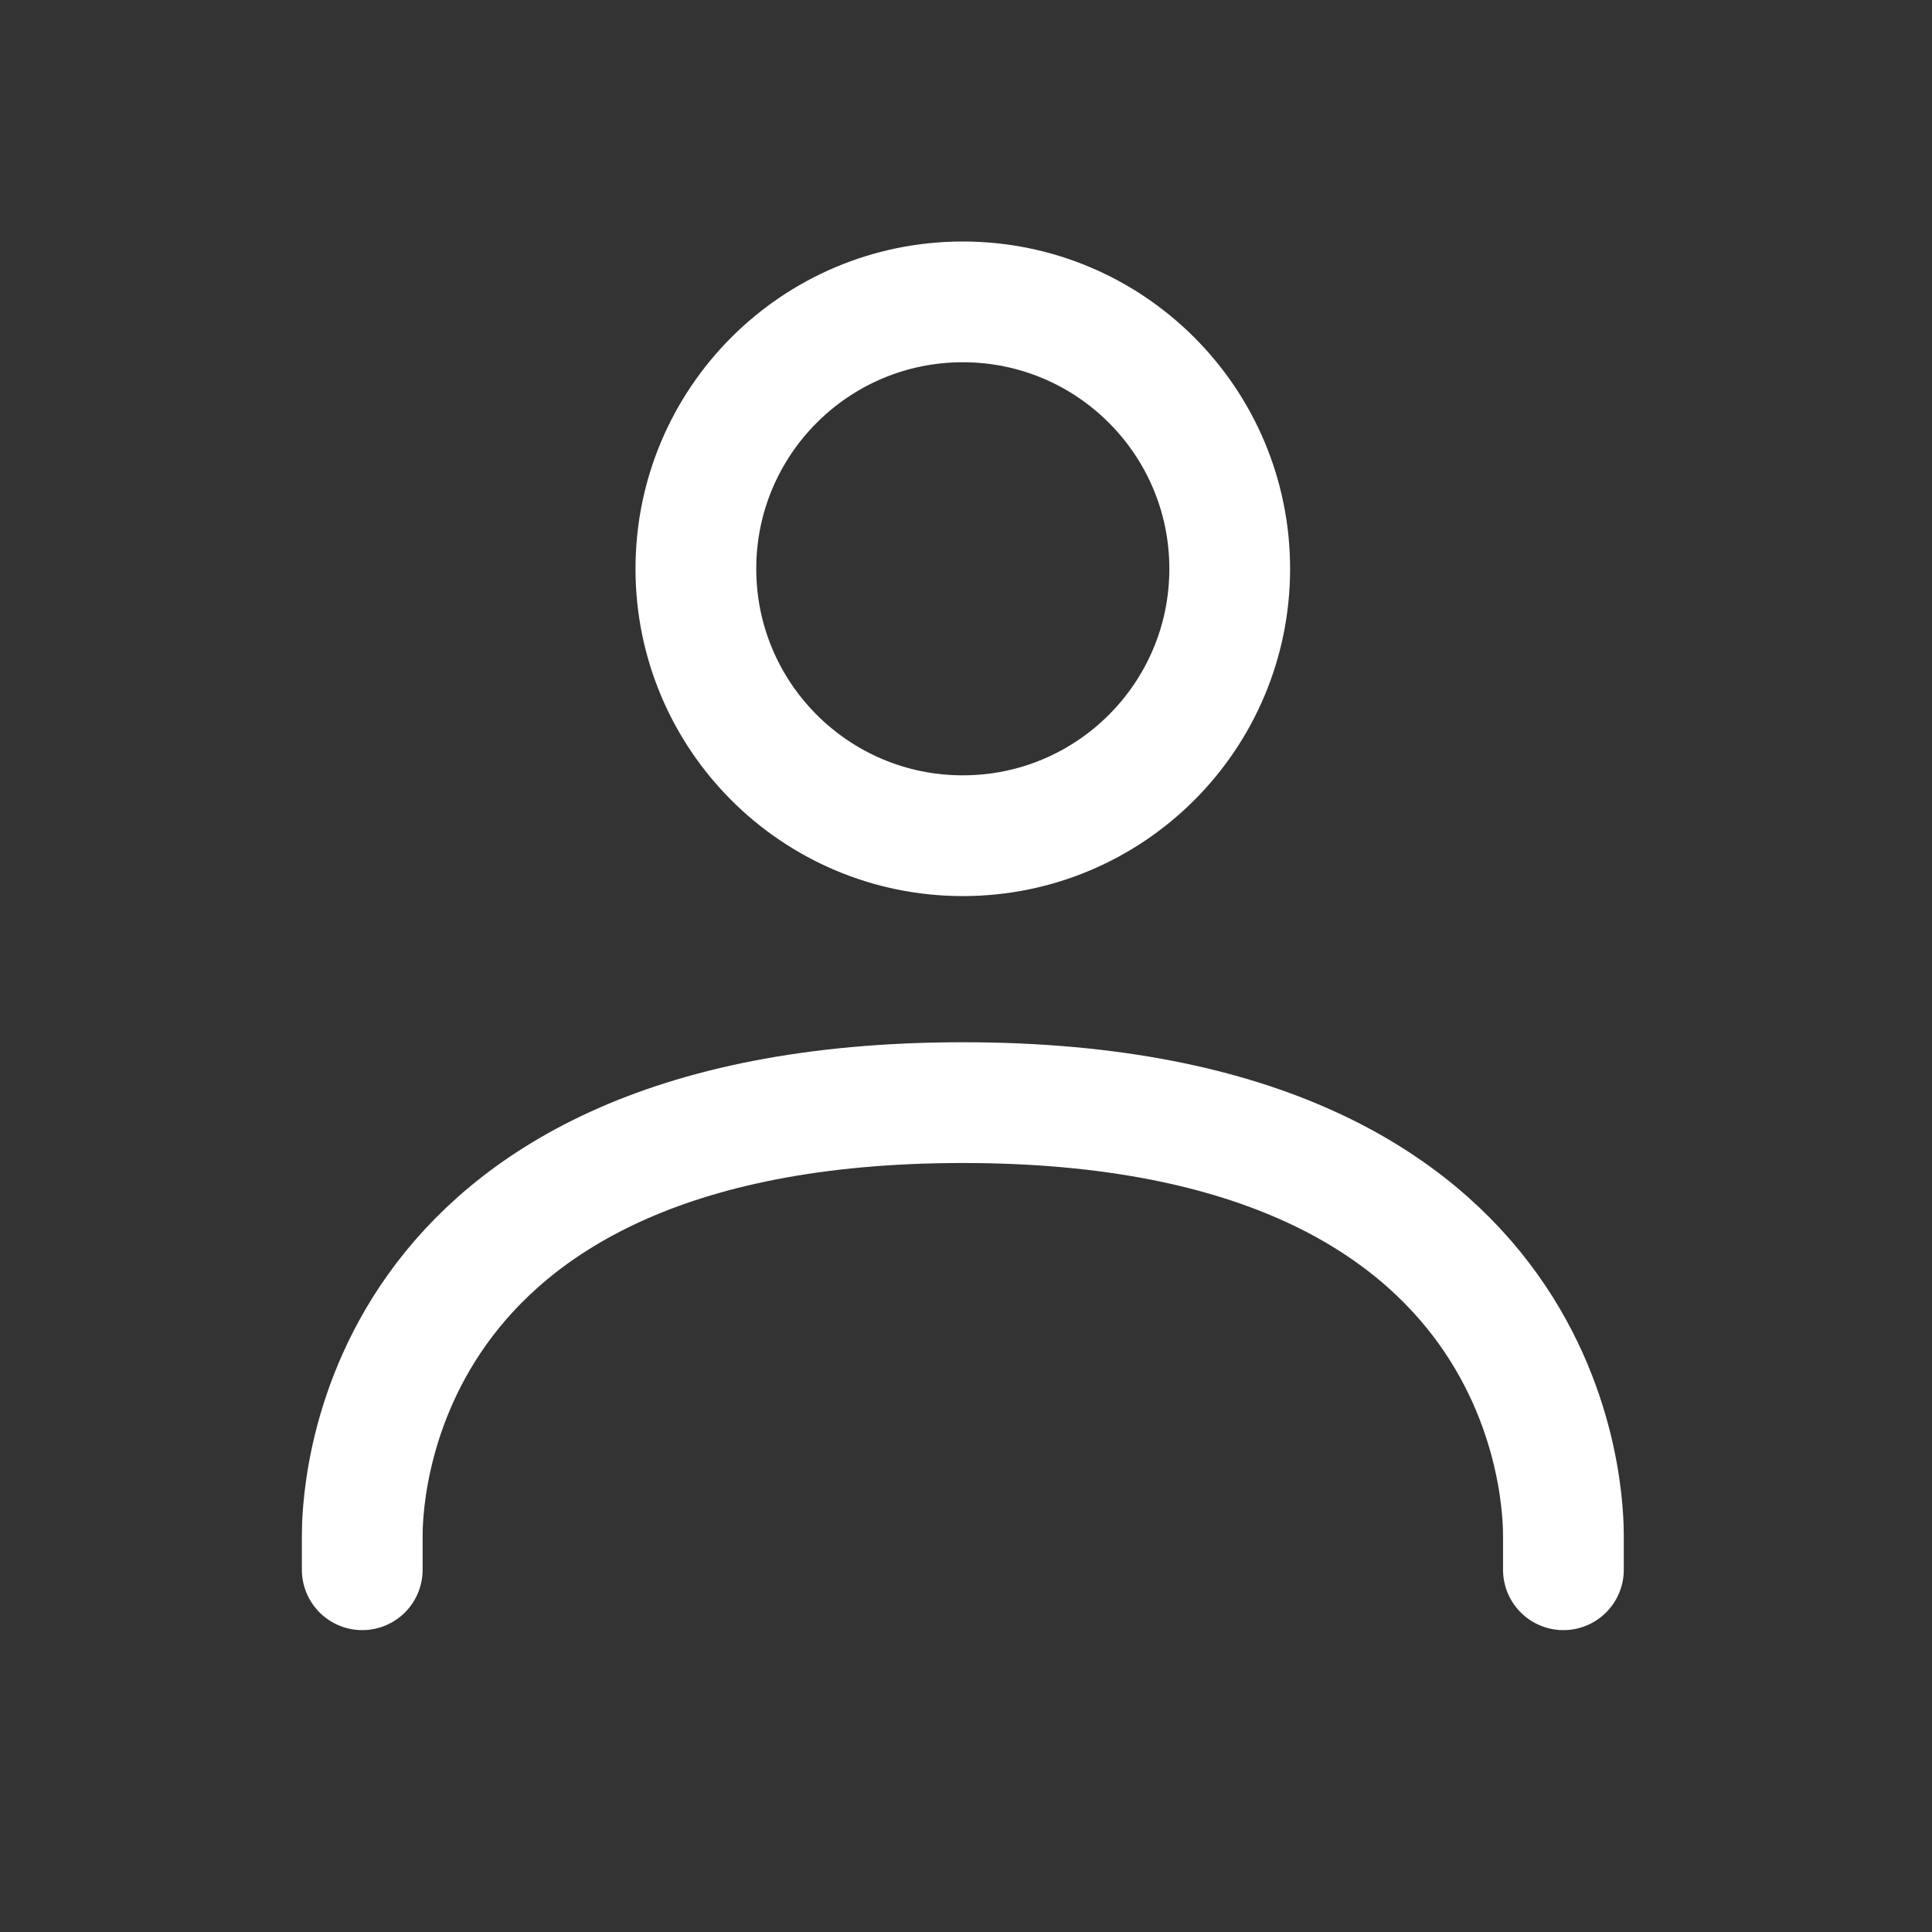
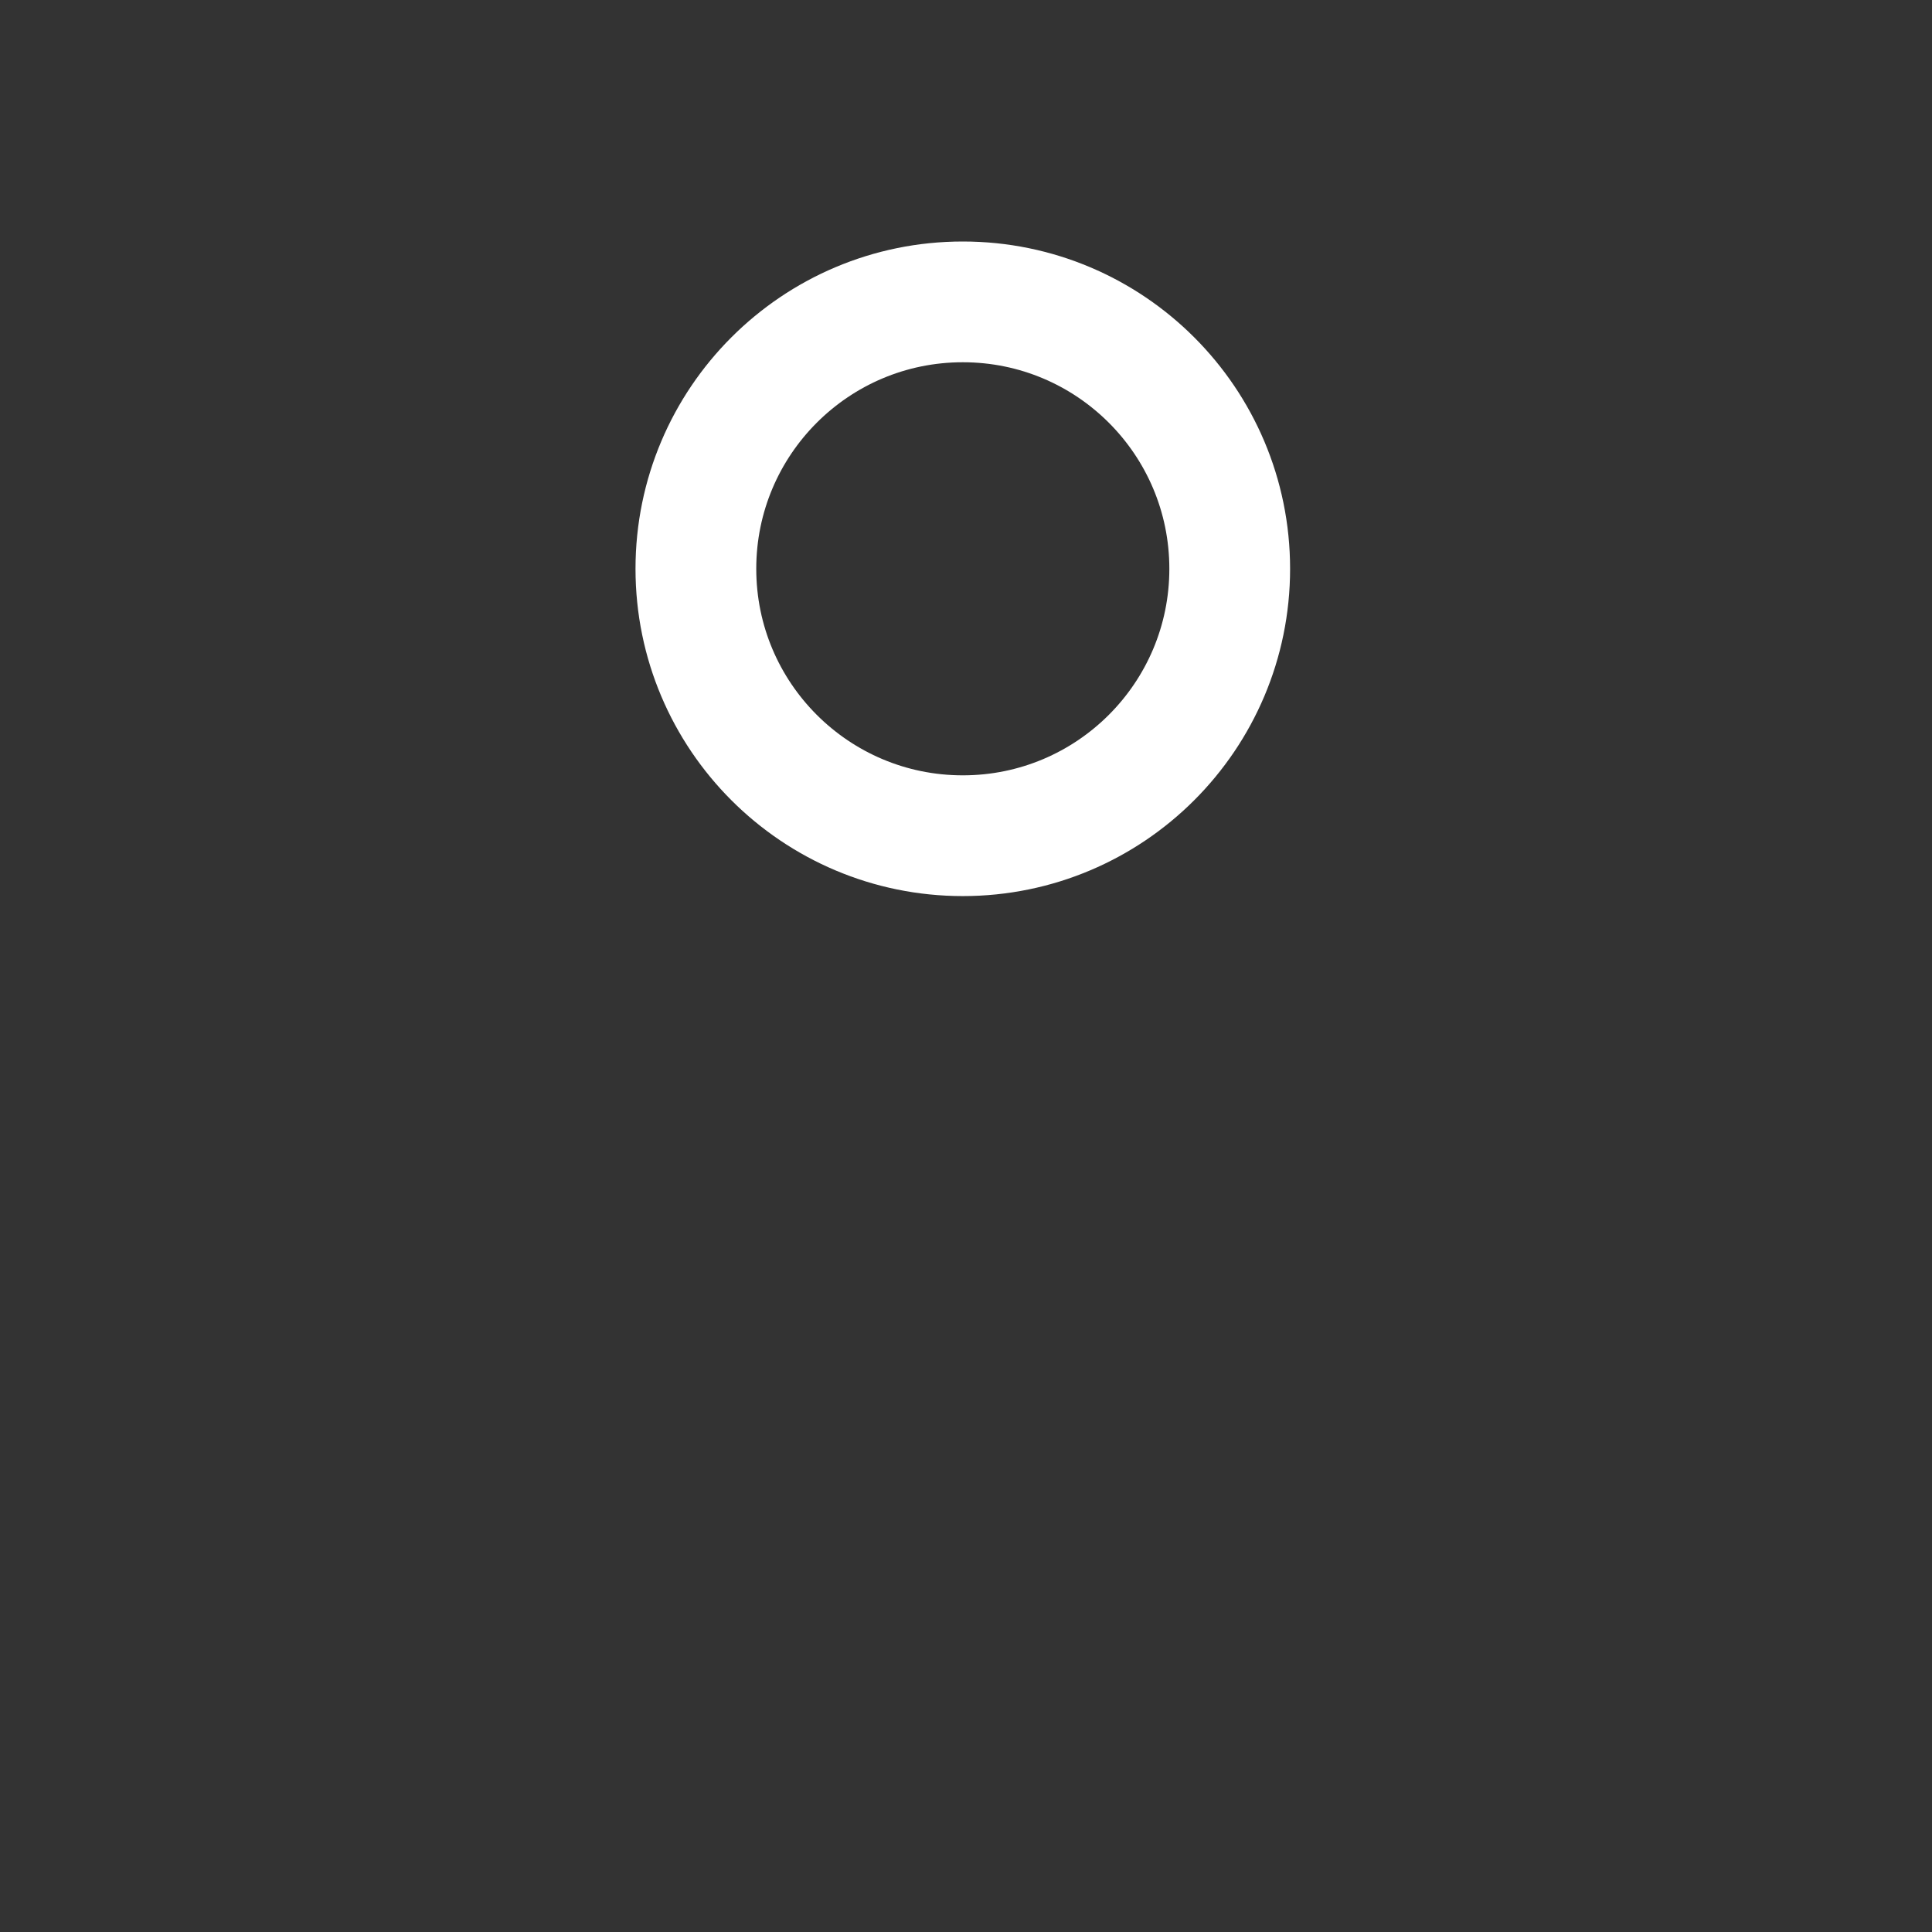
<svg xmlns="http://www.w3.org/2000/svg" width="32" height="32" viewBox="0 0 32 32">
  <rect x="0" y="0" width="32" height="32" fill="#333333" stroke="none" />
  <g transform="translate(-477 -7731)">
-     <rect width="32" height="32" transform="translate(477 7731)" fill="#f0f" opacity="0" />
    <g transform="translate(483 7736)">
-       <path d="M-2162.105,1602.737v-.553c0-.45,0-7.184-9.947-7.184s-9.948,6.734-9.948,7.184v.553" transform="translate(2182 -1581.737)" fill="none" stroke="#fff" stroke-linecap="round" stroke-linejoin="round" stroke-miterlimit="10" stroke-width="2" />
      <circle cx="4.421" cy="4.421" r="4.421" transform="translate(5.526)" fill="none" stroke="#fff" stroke-linecap="round" stroke-linejoin="round" stroke-miterlimit="10" stroke-width="2" />
    </g>
  </g>
</svg>